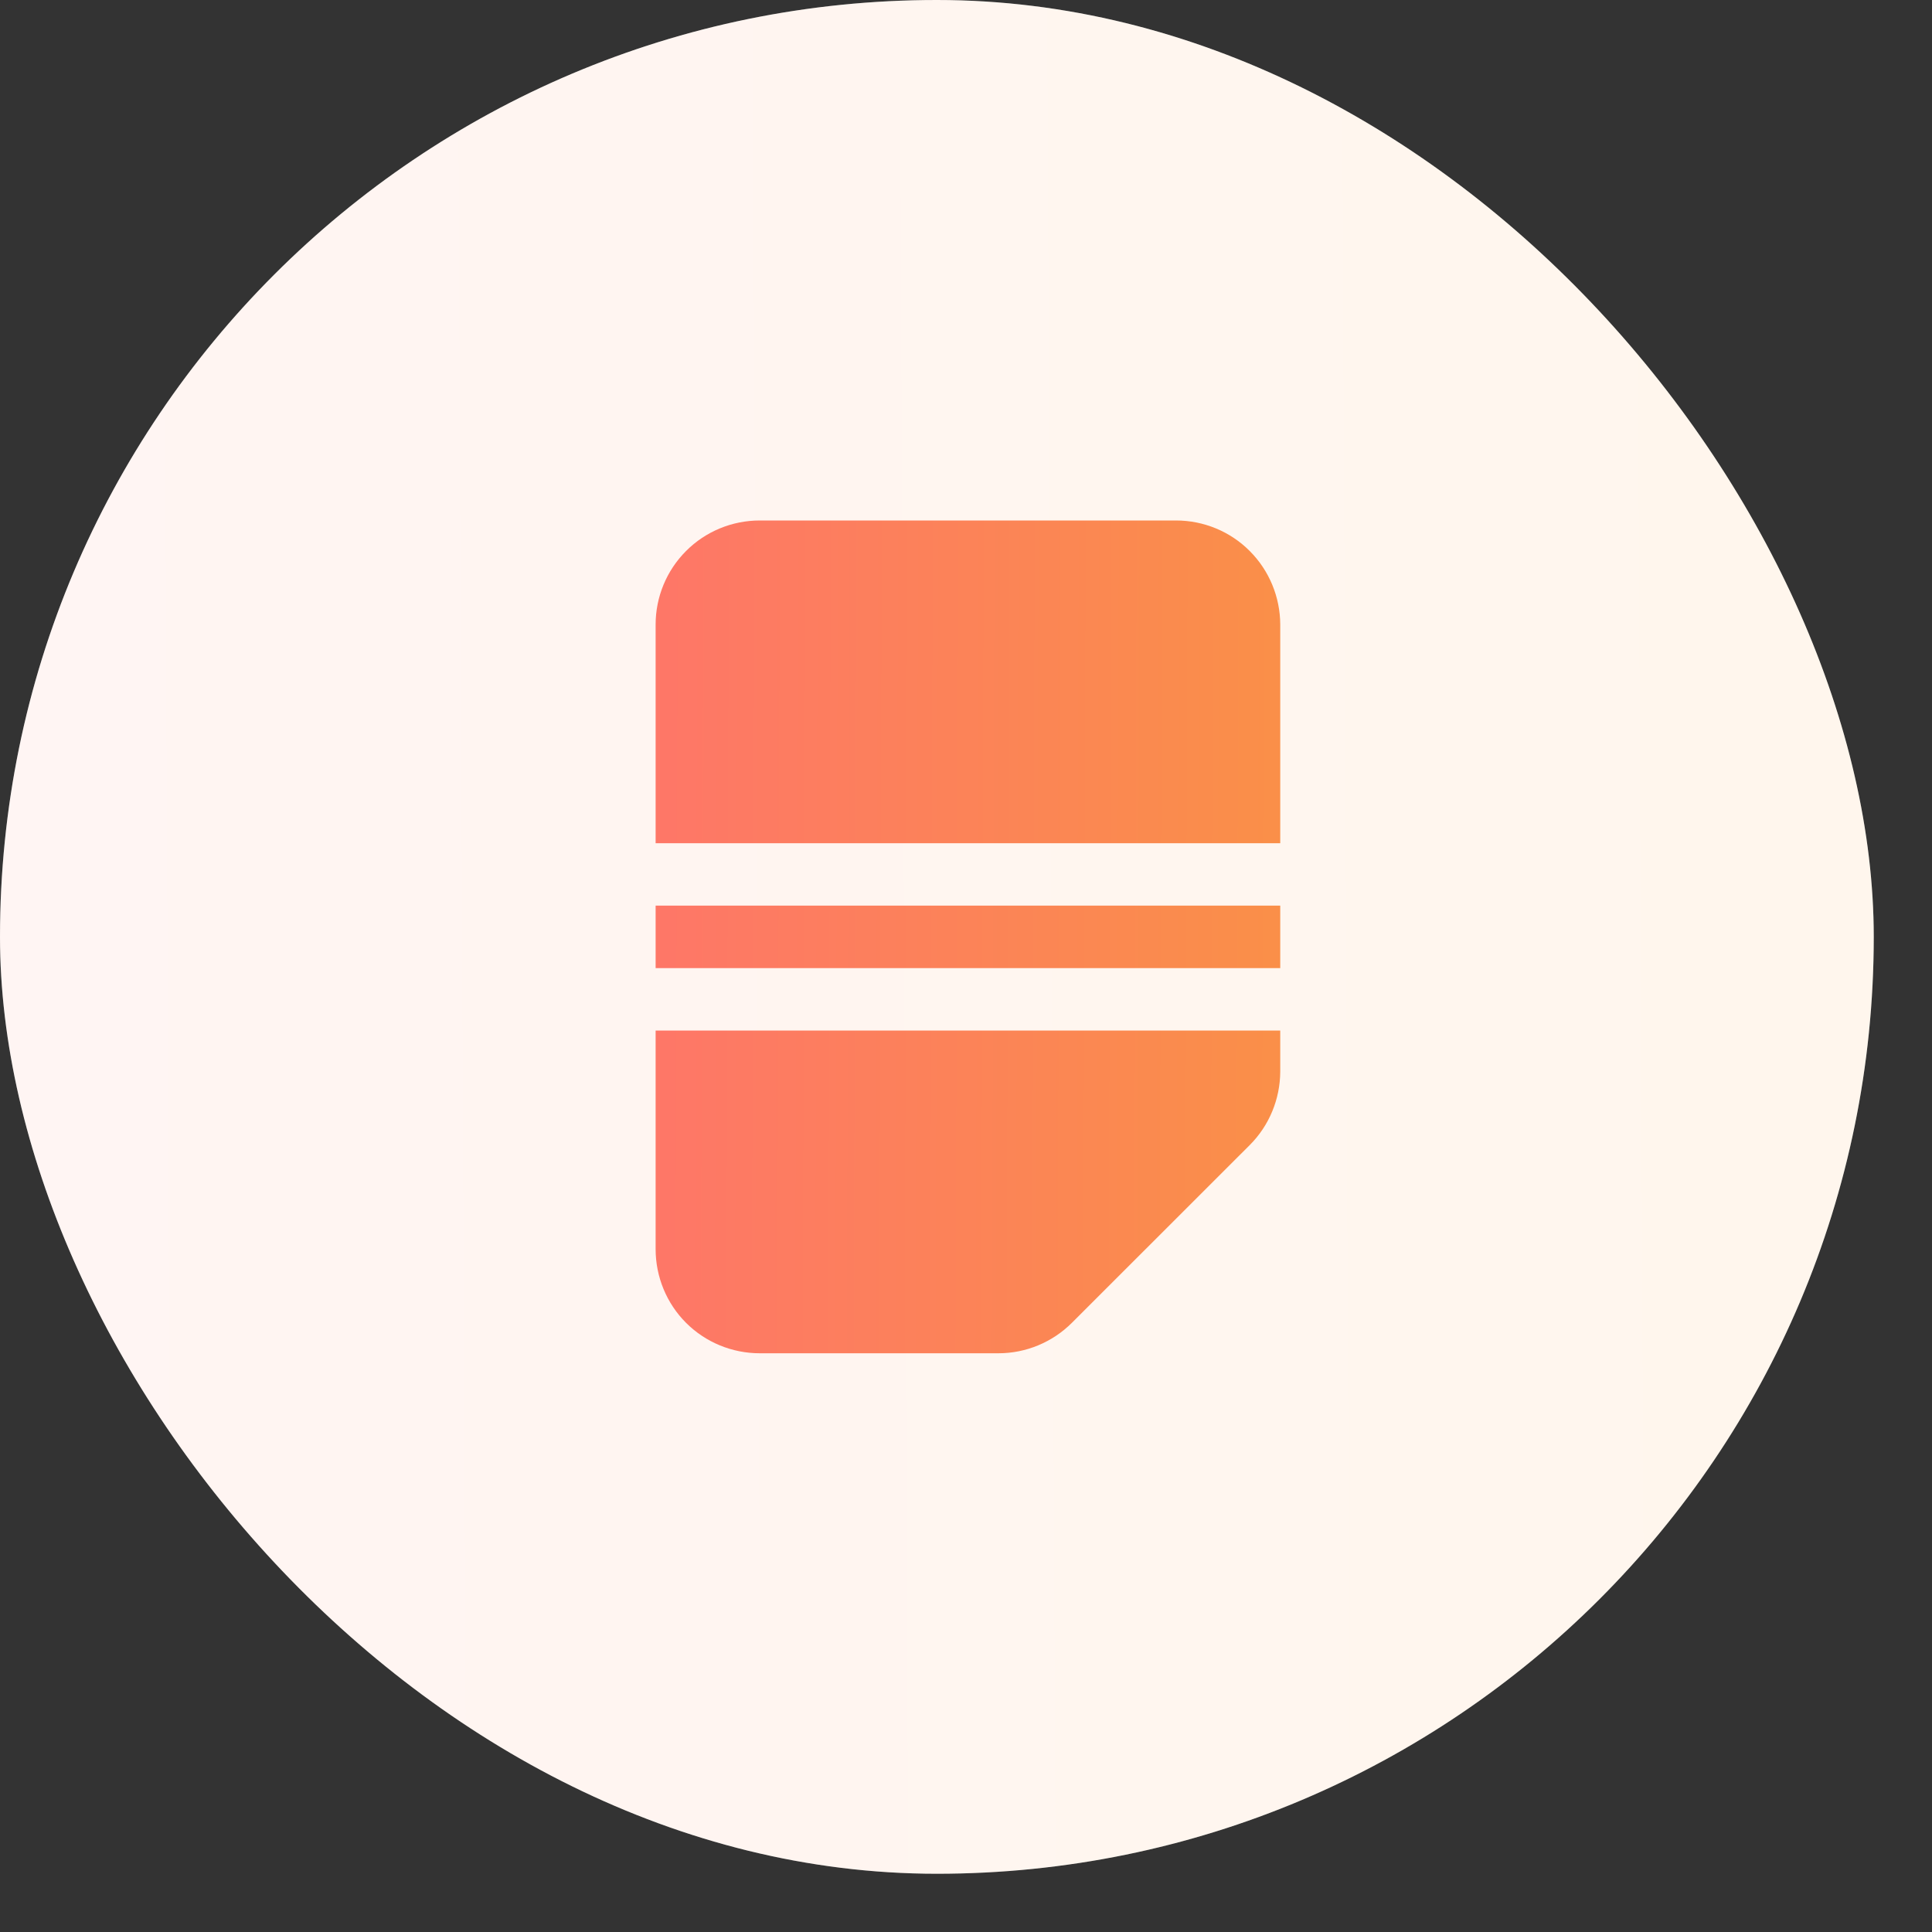
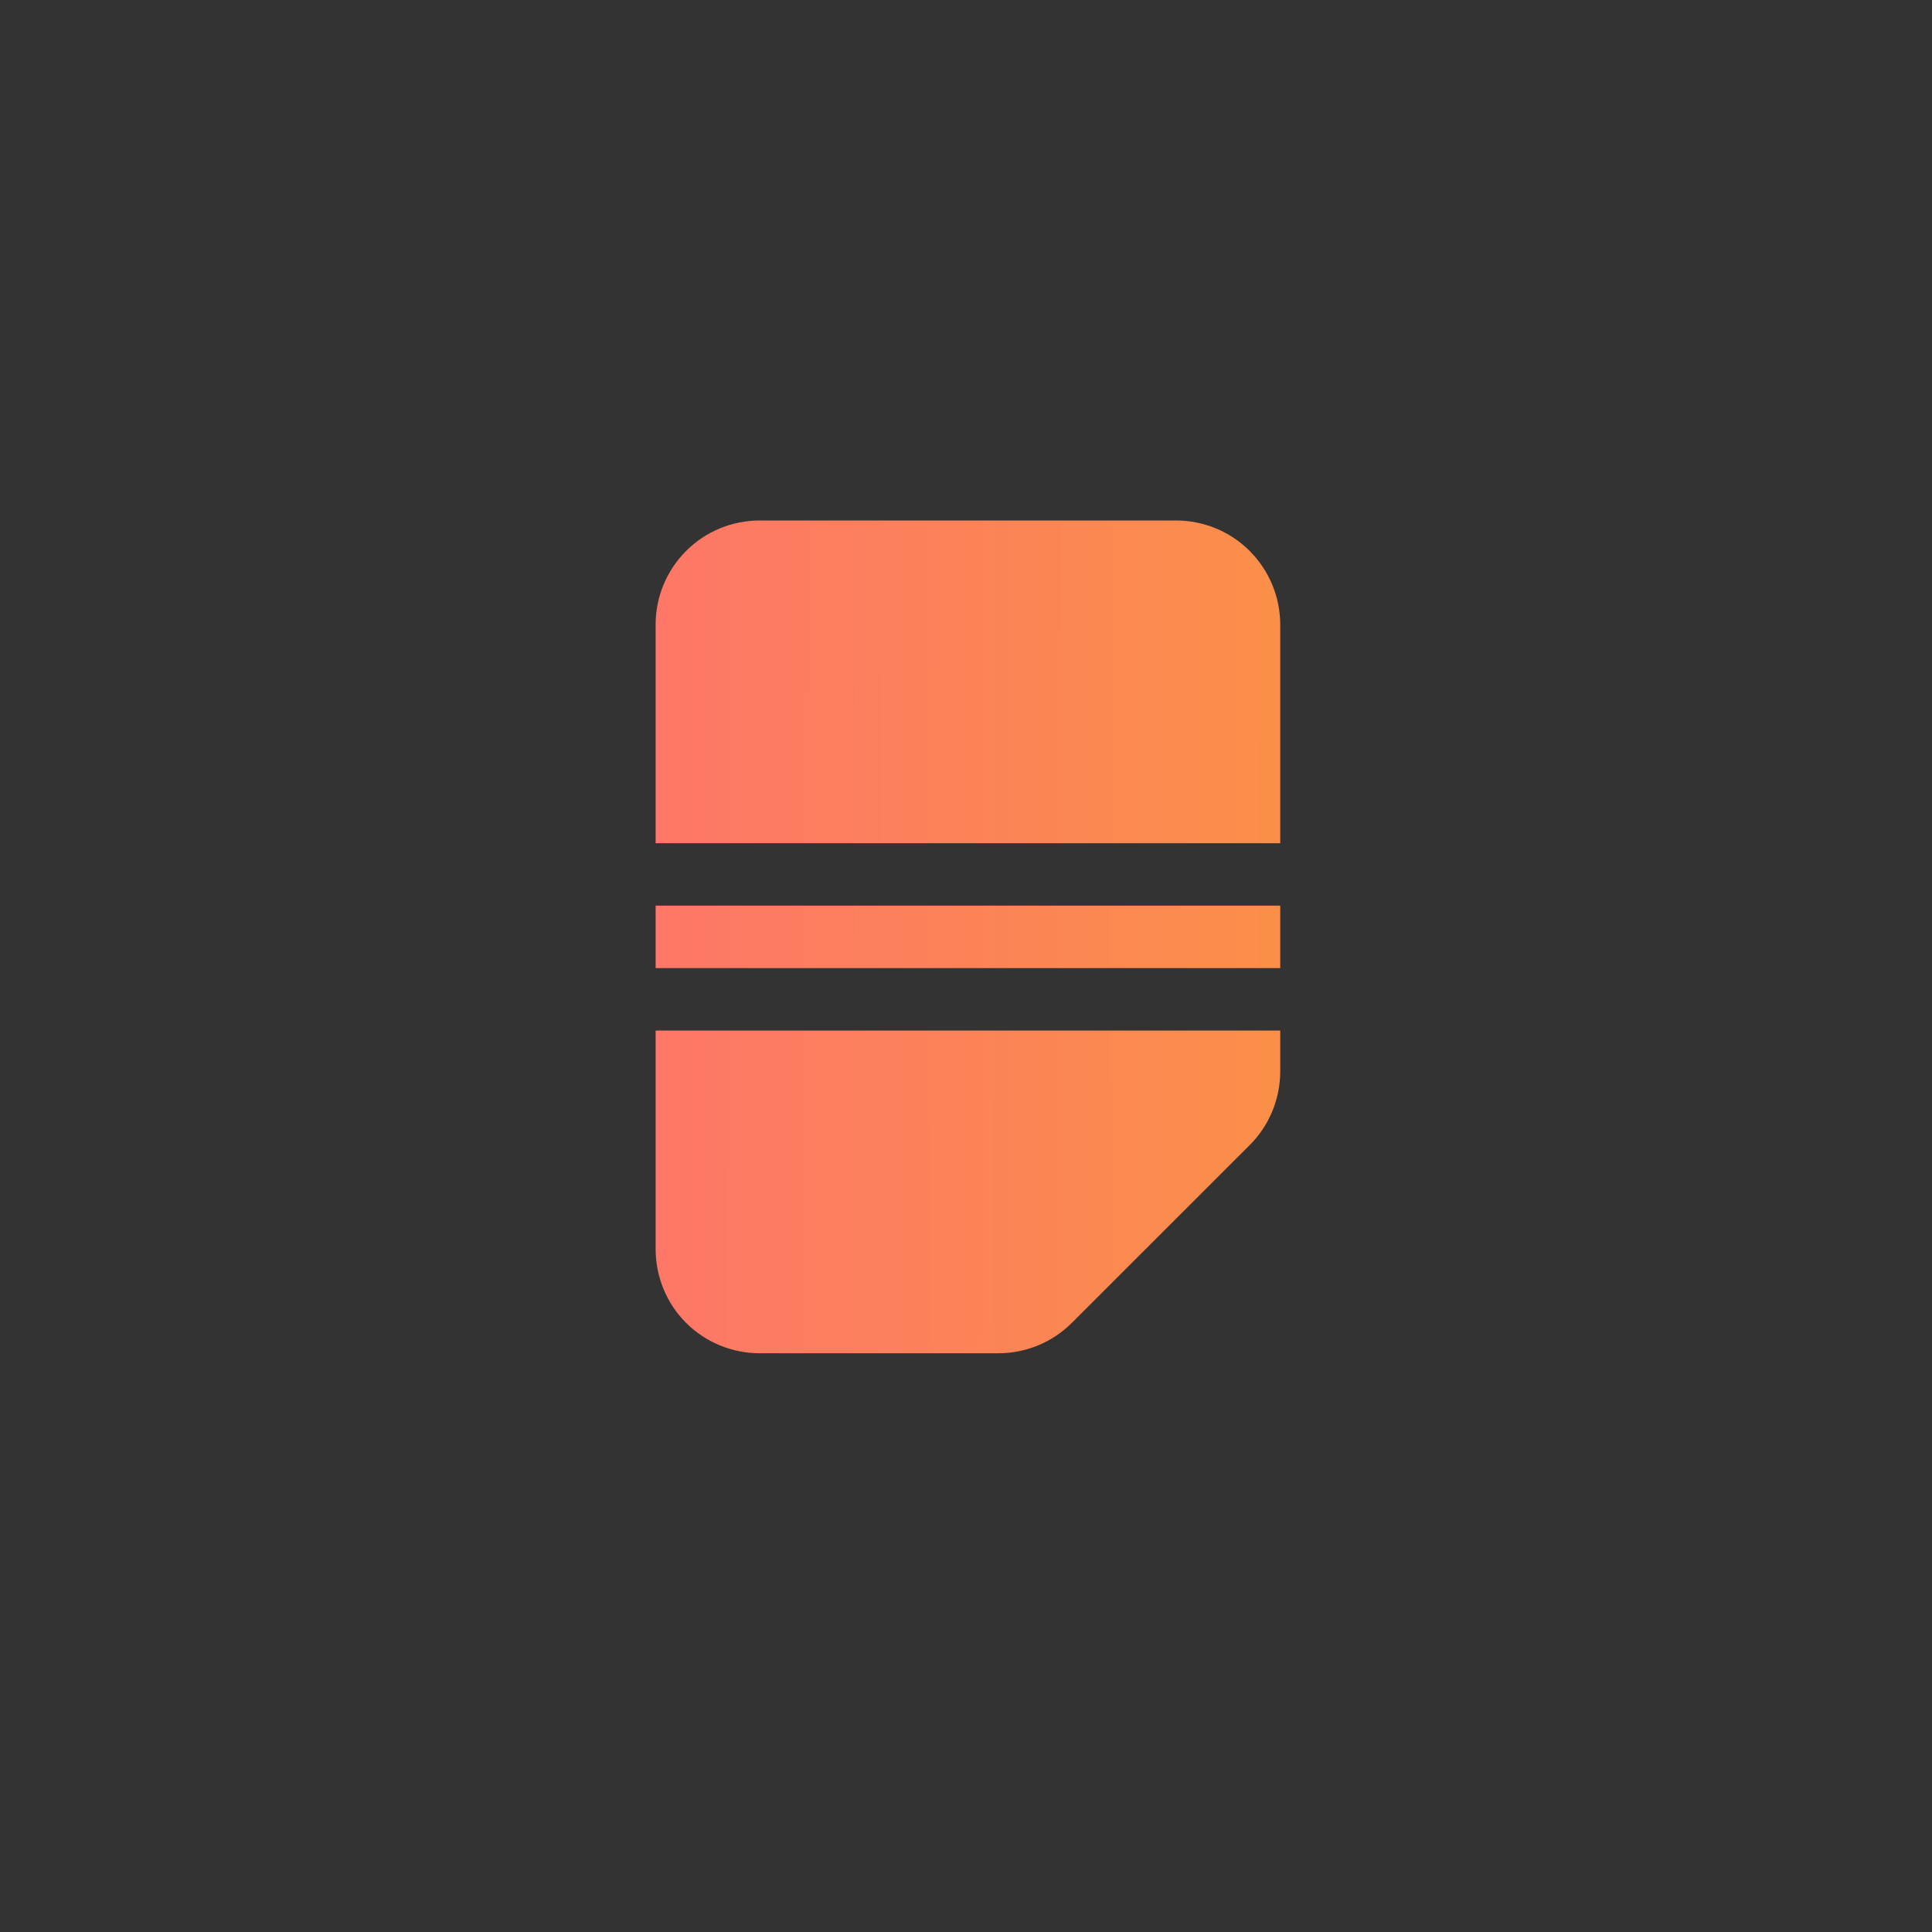
<svg xmlns="http://www.w3.org/2000/svg" fill="none" height="100%" overflow="visible" preserveAspectRatio="none" style="display: block;" viewBox="0 0 20 20" width="100%">
  <rect x="0" y="0" width="20" height="20" fill="#333333" stroke="none" />
  <g id="Icon-frame">
-     <rect fill="white" height="19.397" rx="9.699" width="19.397" />
-     <rect fill="url(#paint0_linear_0_201694)" fill-opacity="0.2" height="19.397" rx="9.699" width="19.397" />
    <g id="Frame 1171277213">
-       <path d="M13.253 6.465C13.252 6.18 13.139 5.906 12.937 5.704C12.735 5.501 12.46 5.388 12.174 5.388L7.865 5.388C7.579 5.388 7.304 5.501 7.102 5.704C6.9 5.906 6.787 6.18 6.787 6.465V8.729L13.253 8.729L13.253 6.465ZM13.253 9.375L6.787 9.375V10.022L13.253 10.022V9.375ZM10.336 14.009C10.621 14.009 10.895 13.895 11.097 13.693L12.937 11.854C13.139 11.652 13.252 11.378 13.253 11.092V10.668L6.787 10.668L6.787 12.931C6.787 13.217 6.9 13.492 7.102 13.694C7.304 13.896 7.579 14.009 7.865 14.009H10.336Z" fill="url(#paint1_linear_0_201694)" id="Subtract" />
+       <path d="M13.253 6.465C13.252 6.18 13.139 5.906 12.937 5.704C12.735 5.501 12.46 5.388 12.174 5.388L7.865 5.388C7.579 5.388 7.304 5.501 7.102 5.704C6.9 5.906 6.787 6.18 6.787 6.465V8.729L13.253 8.729L13.253 6.465ZM13.253 9.375L6.787 9.375V10.022L13.253 10.022V9.375ZM10.336 14.009C10.621 14.009 10.895 13.895 11.097 13.693L12.937 11.854C13.139 11.652 13.252 11.378 13.253 11.092V10.668L6.787 10.668L6.787 12.931C6.787 13.217 6.9 13.492 7.102 13.694C7.304 13.896 7.579 14.009 7.865 14.009H10.336" fill="url(#paint1_linear_0_201694)" id="Subtract" />
    </g>
  </g>
  <defs>
    <linearGradient gradientUnits="userSpaceOnUse" id="paint0_linear_0_201694" x1="-5.278" x2="53.251" y1="8.923" y2="8.66">
      <stop stop-color="#FFCCCC" />
      <stop offset="1" stop-color="#FFDA6C" />
    </linearGradient>
    <linearGradient gradientUnits="userSpaceOnUse" id="paint1_linear_0_201694" x1="5.027" x2="24.538" y1="10.043" y2="10.109">
      <stop stop-color="#FF7070" />
      <stop offset="1" stop-color="#F2BA12" />
    </linearGradient>
  </defs>
</svg>